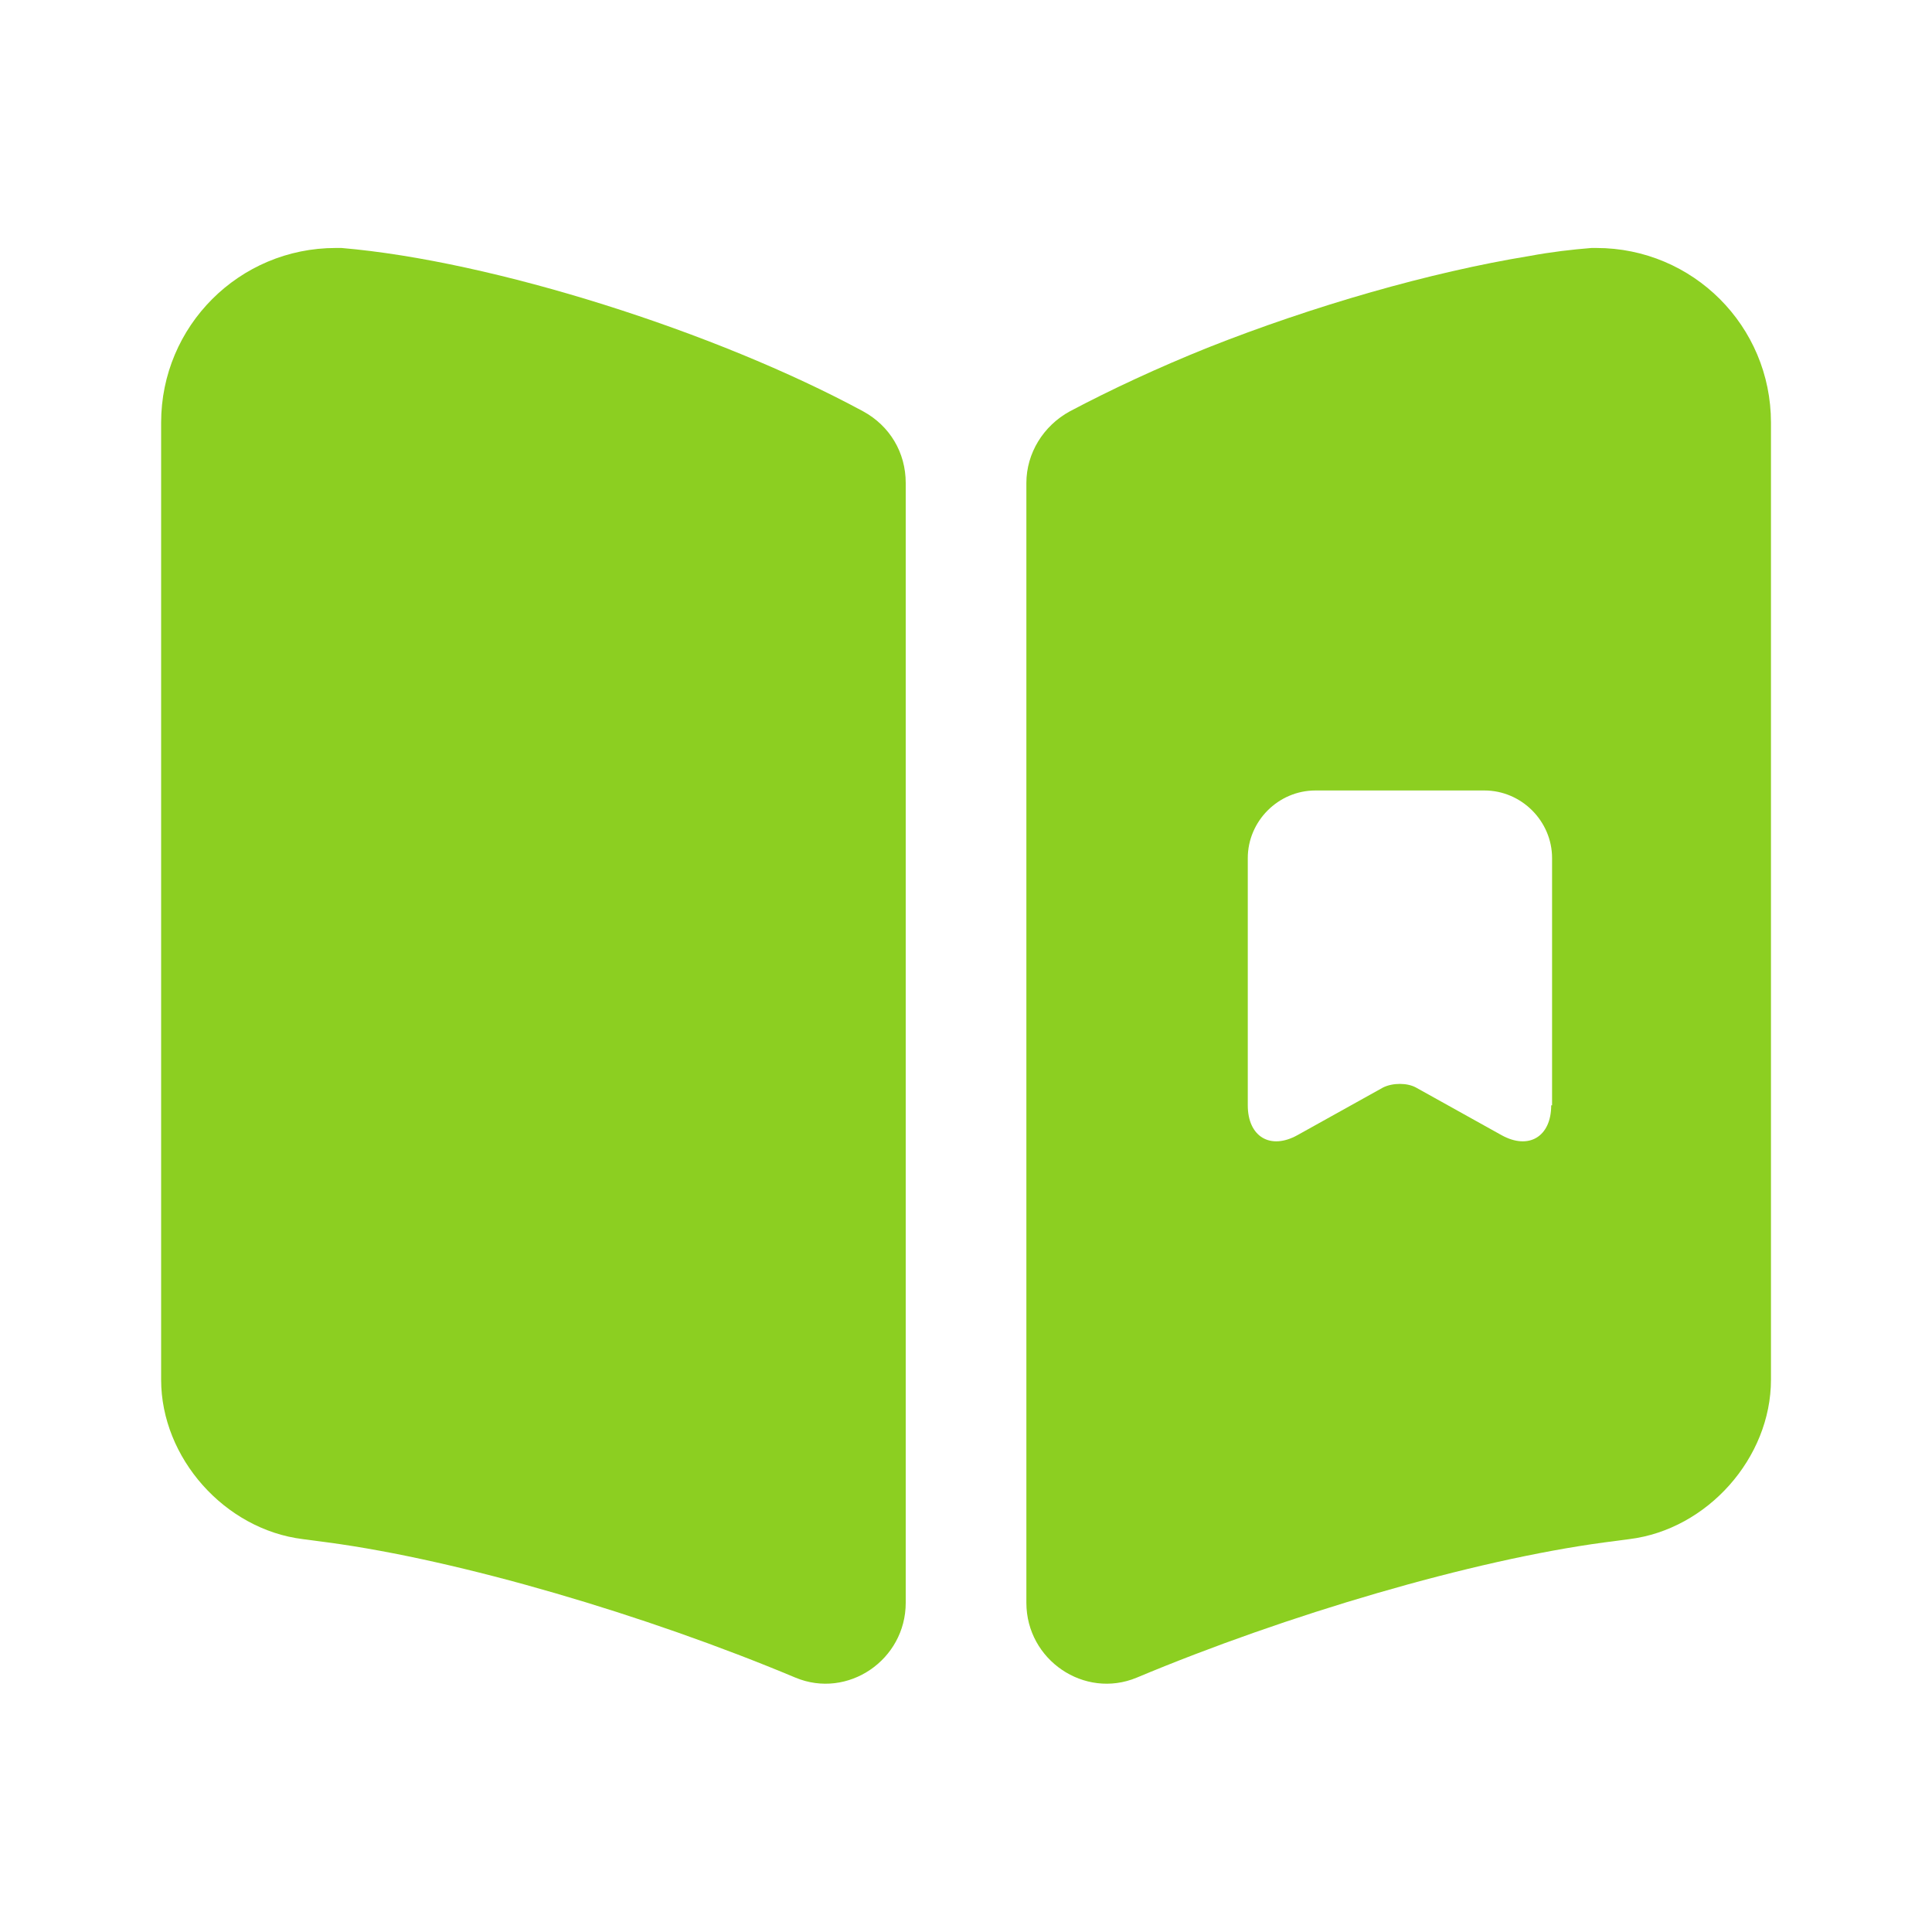
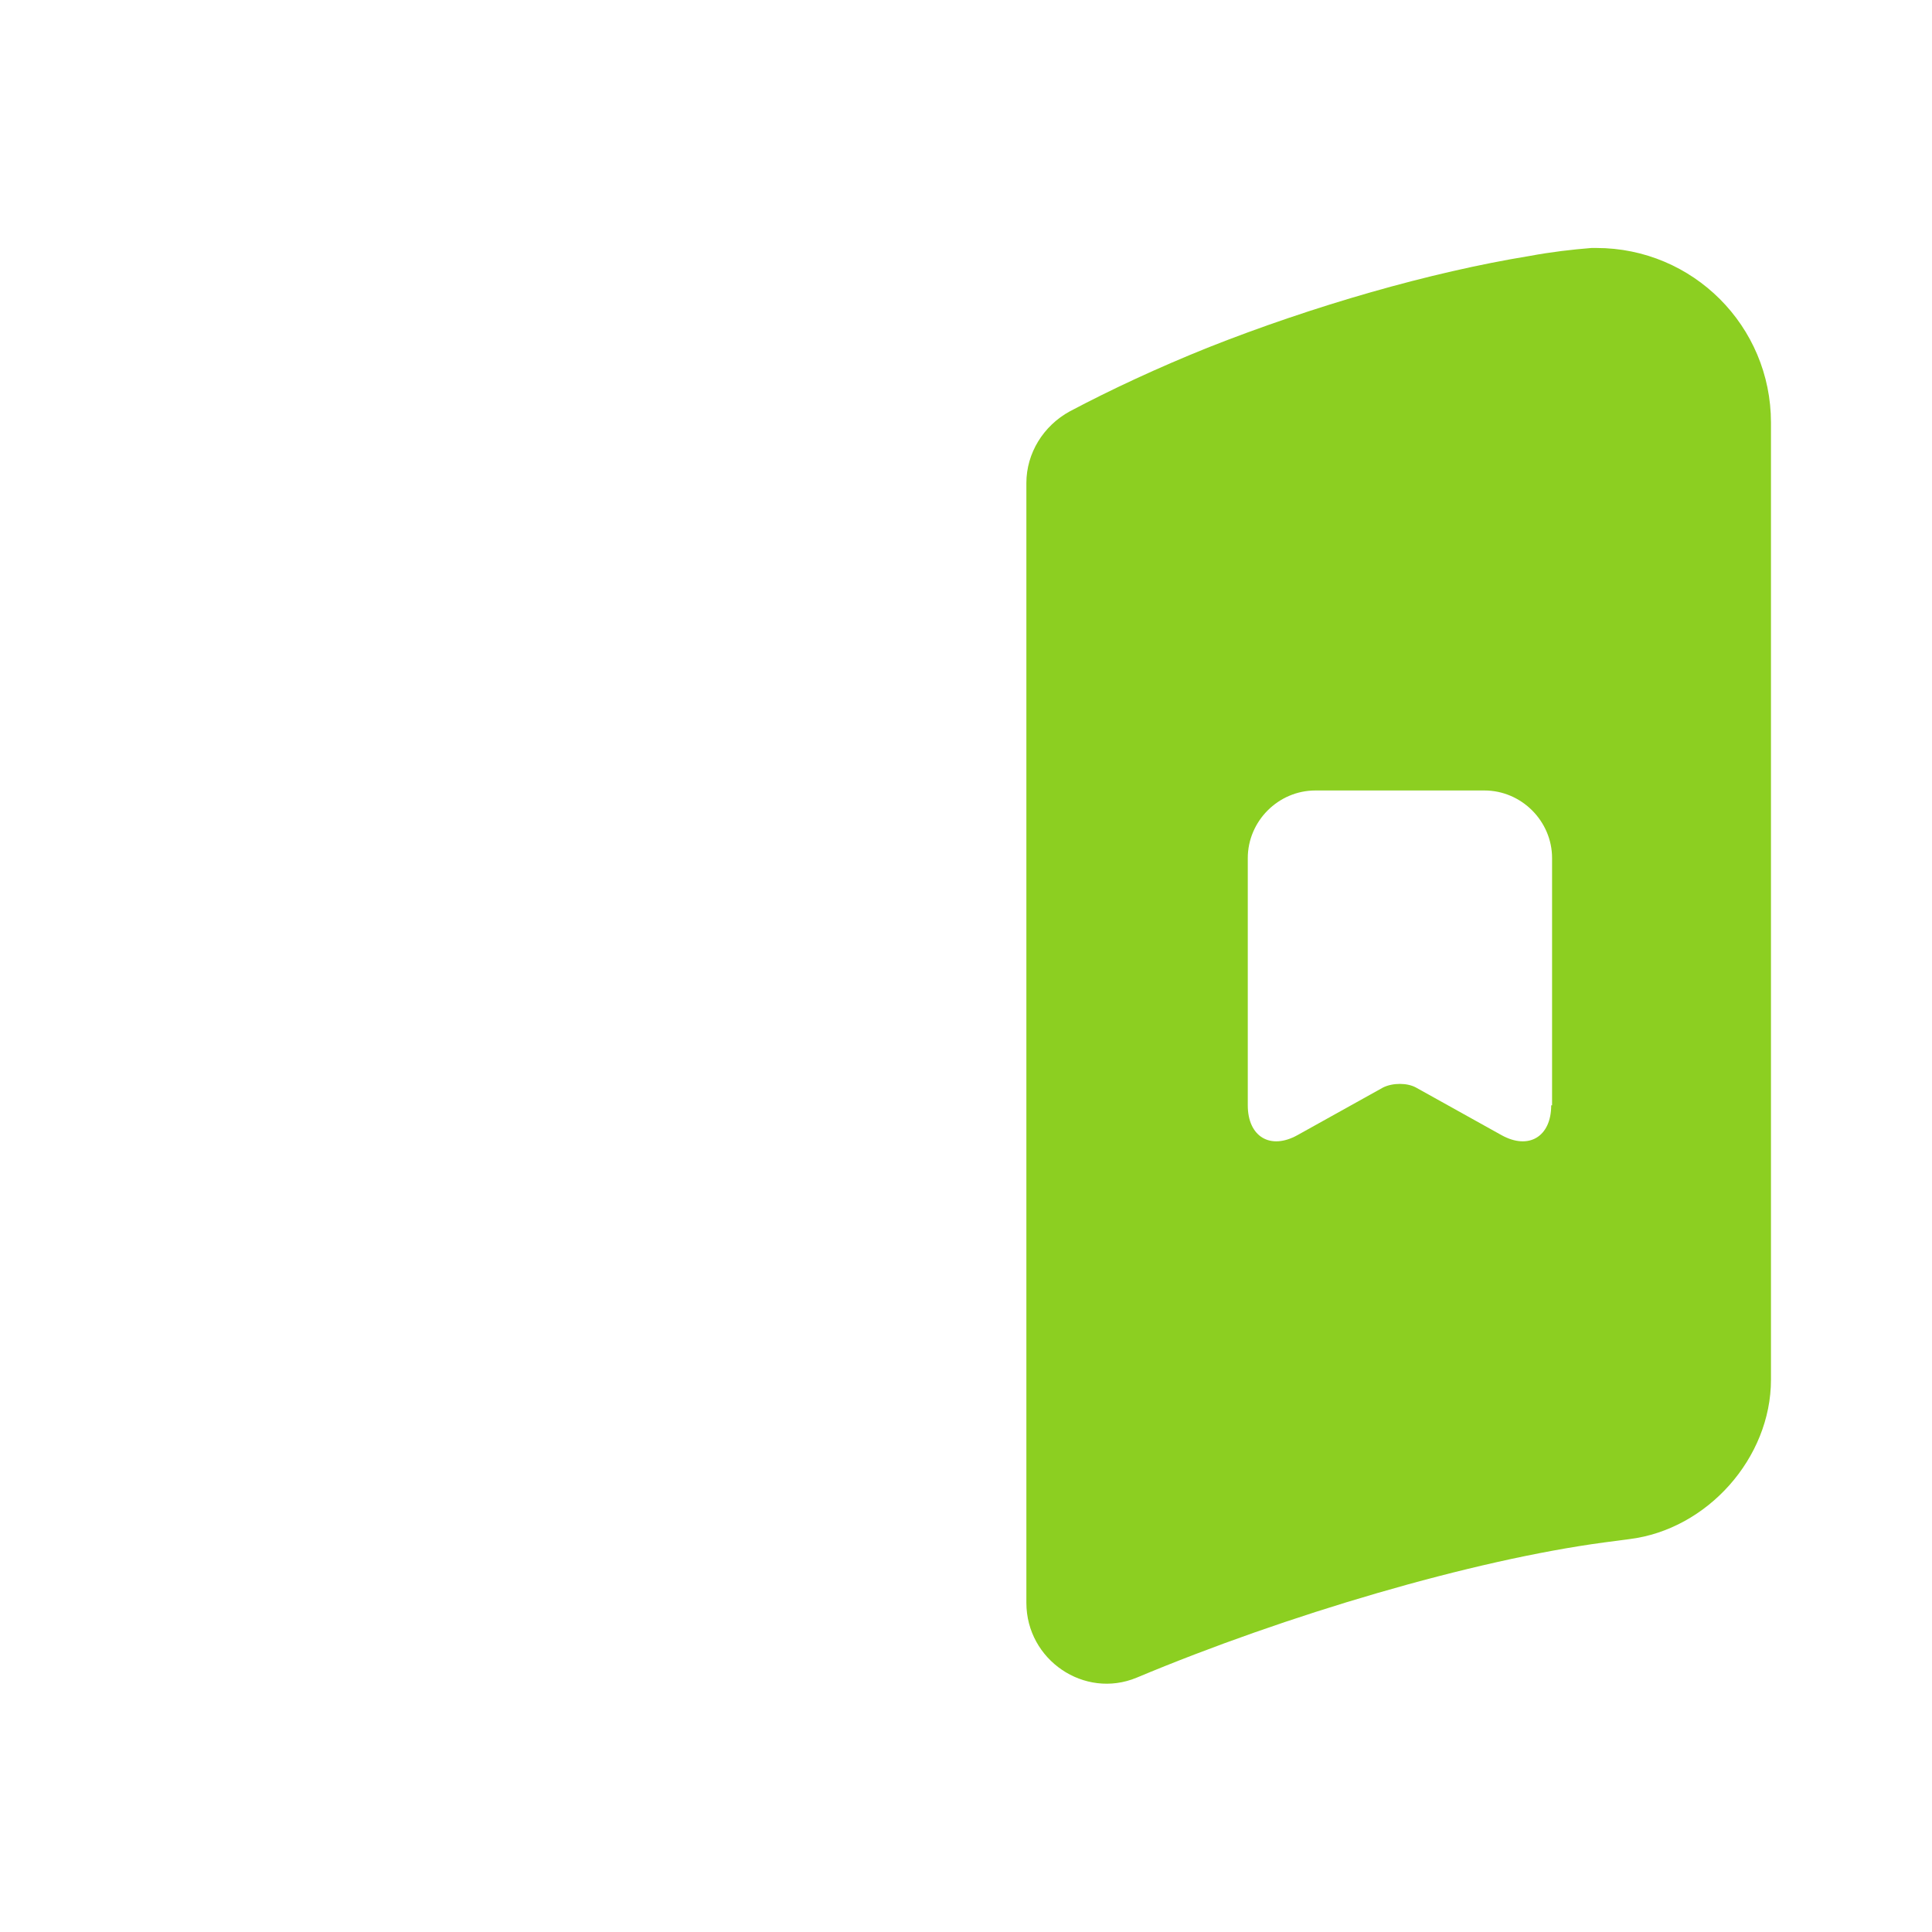
<svg xmlns="http://www.w3.org/2000/svg" width="20" height="20" viewBox="0 0 20 20" fill="none">
-   <path d="M9.376 5V16.592C9.376 17.183 8.776 17.592 8.235 17.367C6.685 16.717 4.76 16.15 3.393 15.967L3.135 15.933C2.326 15.833 1.668 15.092 1.668 14.283V4.375C1.668 3.375 2.476 2.567 3.476 2.567H3.535C5.101 2.7 7.41 3.433 8.935 4.258C9.21 4.408 9.376 4.683 9.376 5Z" fill="#8CCF21" />
  <path d="M16.525 2.567H16.475C16.275 2.583 16.058 2.608 15.833 2.65C14.808 2.817 13.592 3.167 12.5 3.6C11.983 3.808 11.5 4.033 11.075 4.258C10.8 4.408 10.625 4.692 10.625 5V16.592C10.625 17.183 11.225 17.592 11.767 17.367C13.317 16.717 15.242 16.15 16.608 15.967L16.867 15.933C17.675 15.833 18.333 15.092 18.333 14.283V4.375C18.333 3.375 17.525 2.567 16.525 2.567ZM16.058 11.442C16.058 11.767 15.825 11.908 15.542 11.75L14.658 11.258C14.567 11.208 14.417 11.208 14.317 11.258L13.433 11.75C13.15 11.908 12.917 11.767 12.917 11.442V8.883C12.917 8.5 13.233 8.183 13.617 8.183H15.367C15.75 8.183 16.067 8.5 16.067 8.883V11.442H16.058Z" fill="#8CCF21" />
</svg>